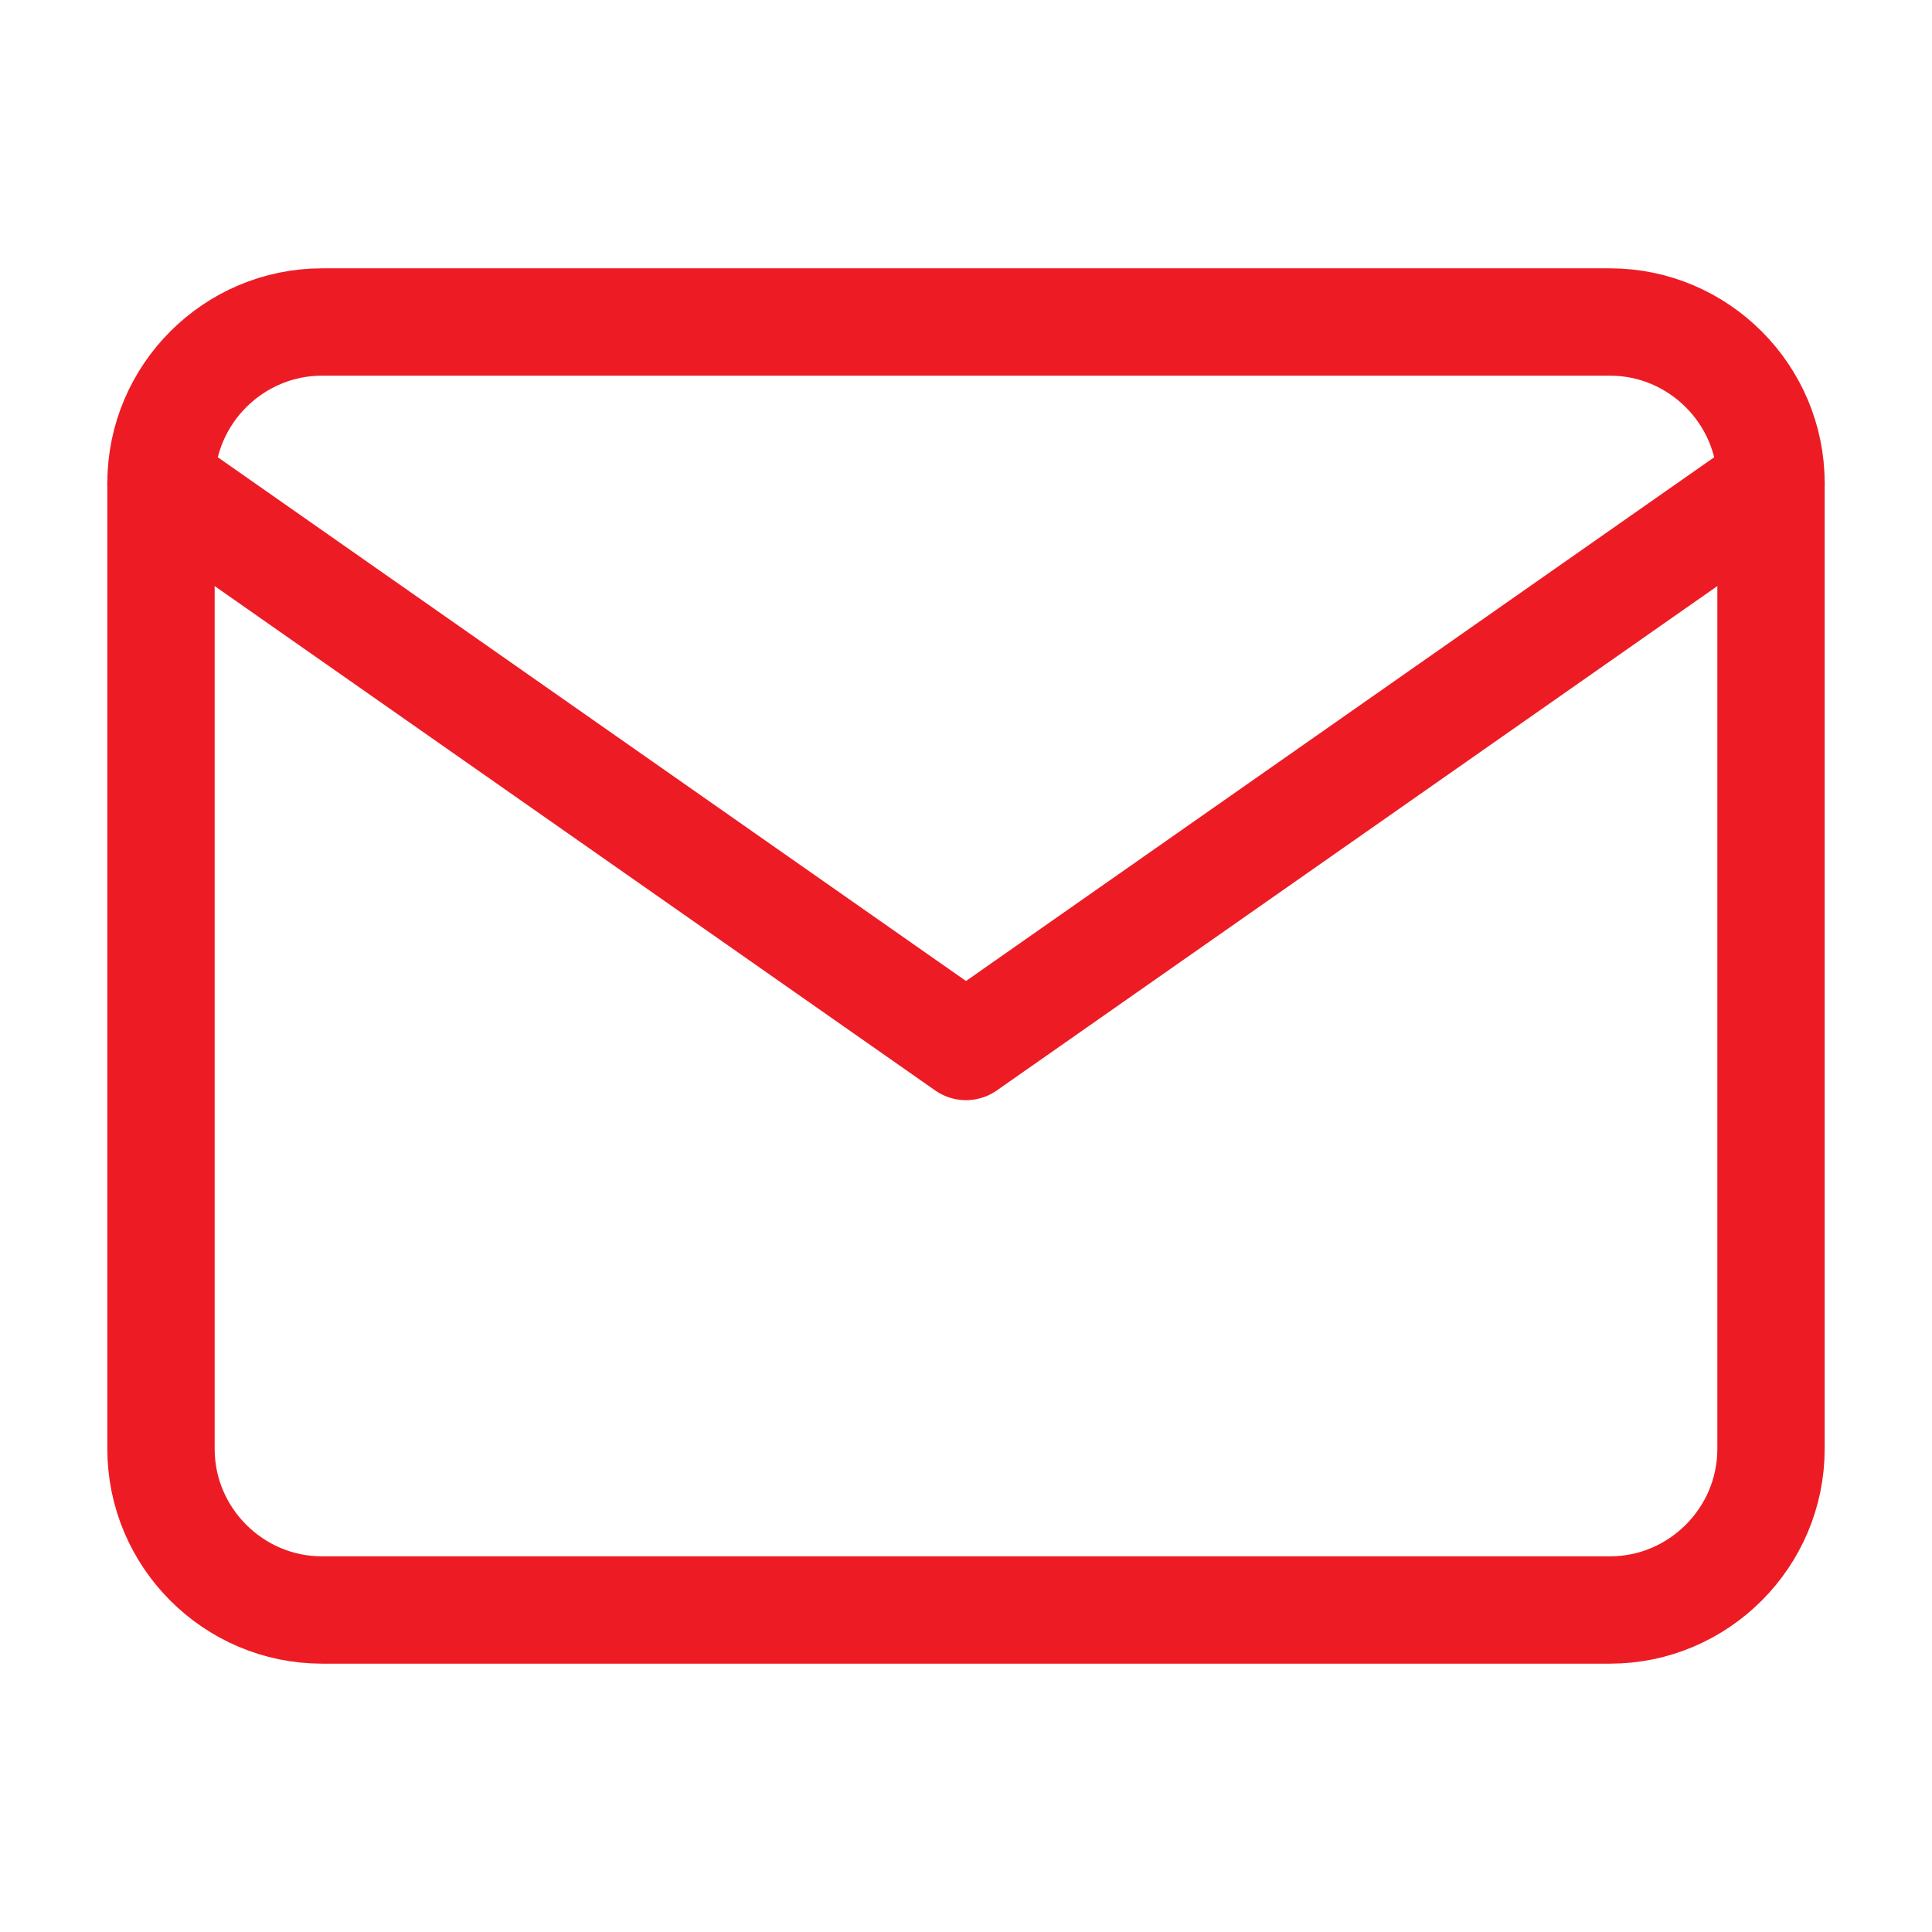
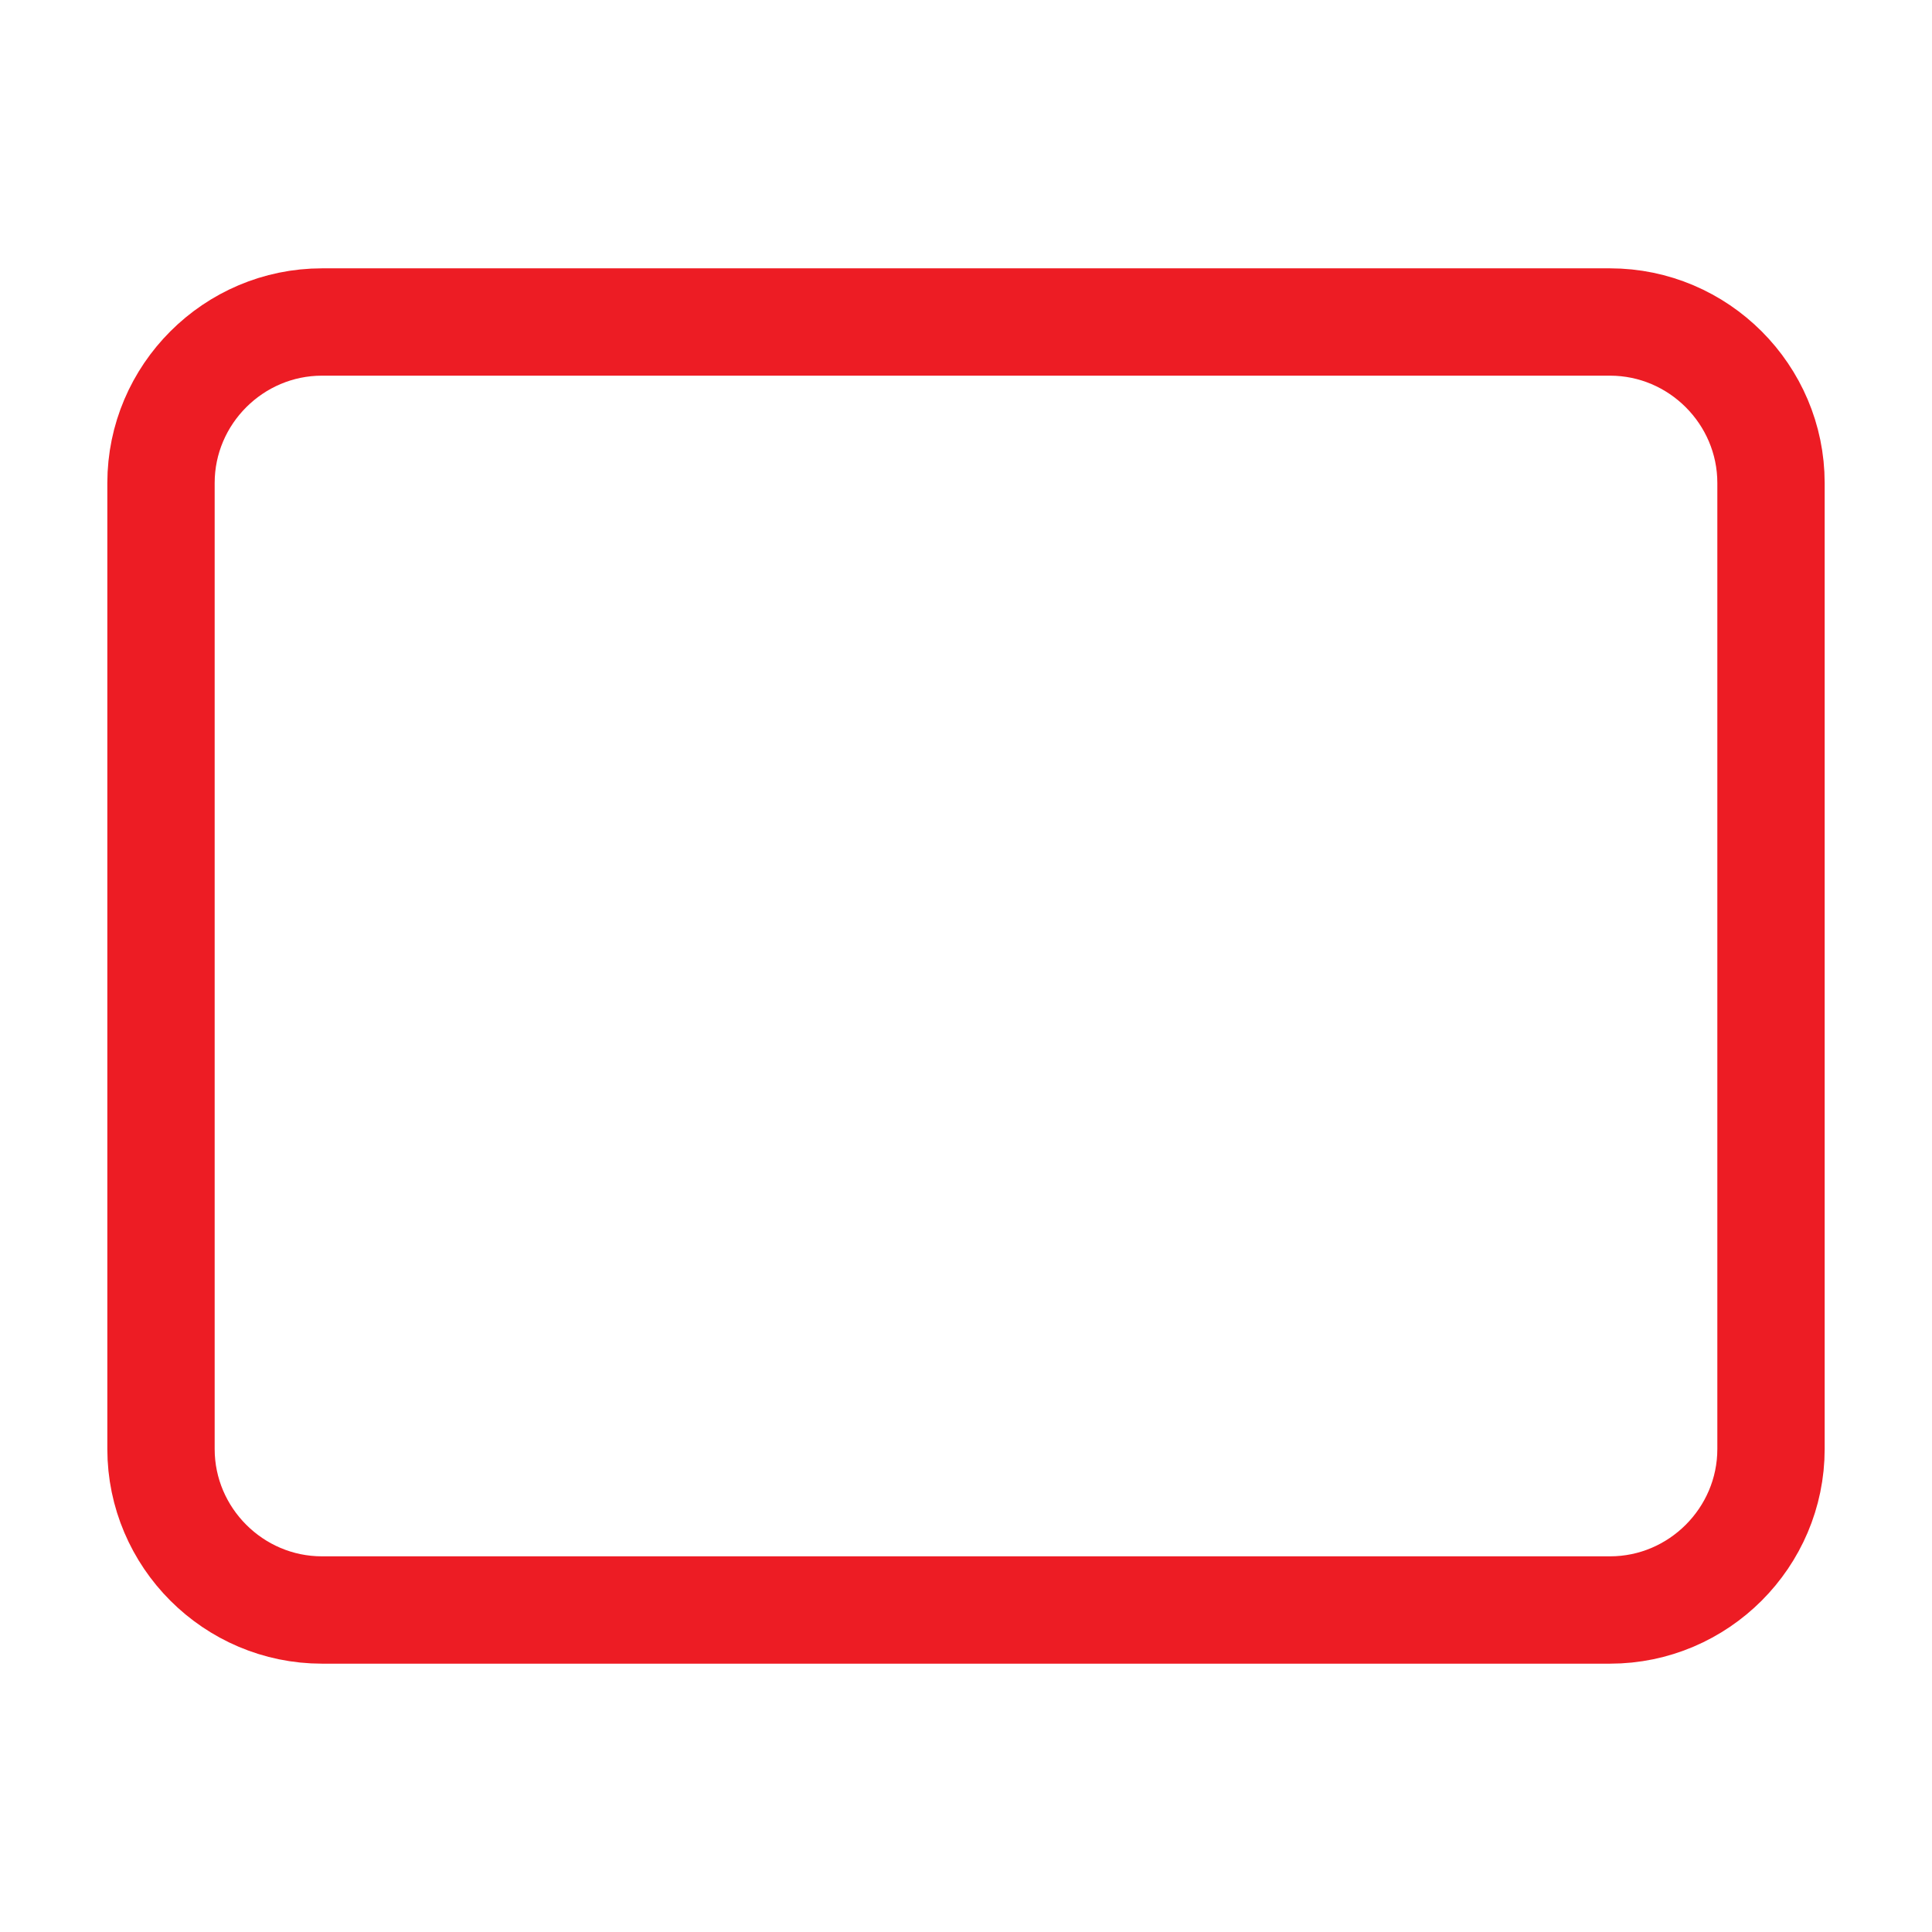
<svg xmlns="http://www.w3.org/2000/svg" width="36" height="36" viewBox="0 0 36 36" fill="none">
  <path d="M6 6H30C31.65 6 33 7.35 33 9V27C33 28.65 31.65 30 30 30H6C4.35 30 3 28.65 3 27V9C3 7.35 4.35 6 6 6Z" stroke="#ED1C24" stroke-width="2" stroke-linecap="round" stroke-linejoin="round" />
-   <path d="M33 9L18 19.5L3 9" stroke="#ED1C24" stroke-width="2" stroke-linecap="round" stroke-linejoin="round" />
</svg>